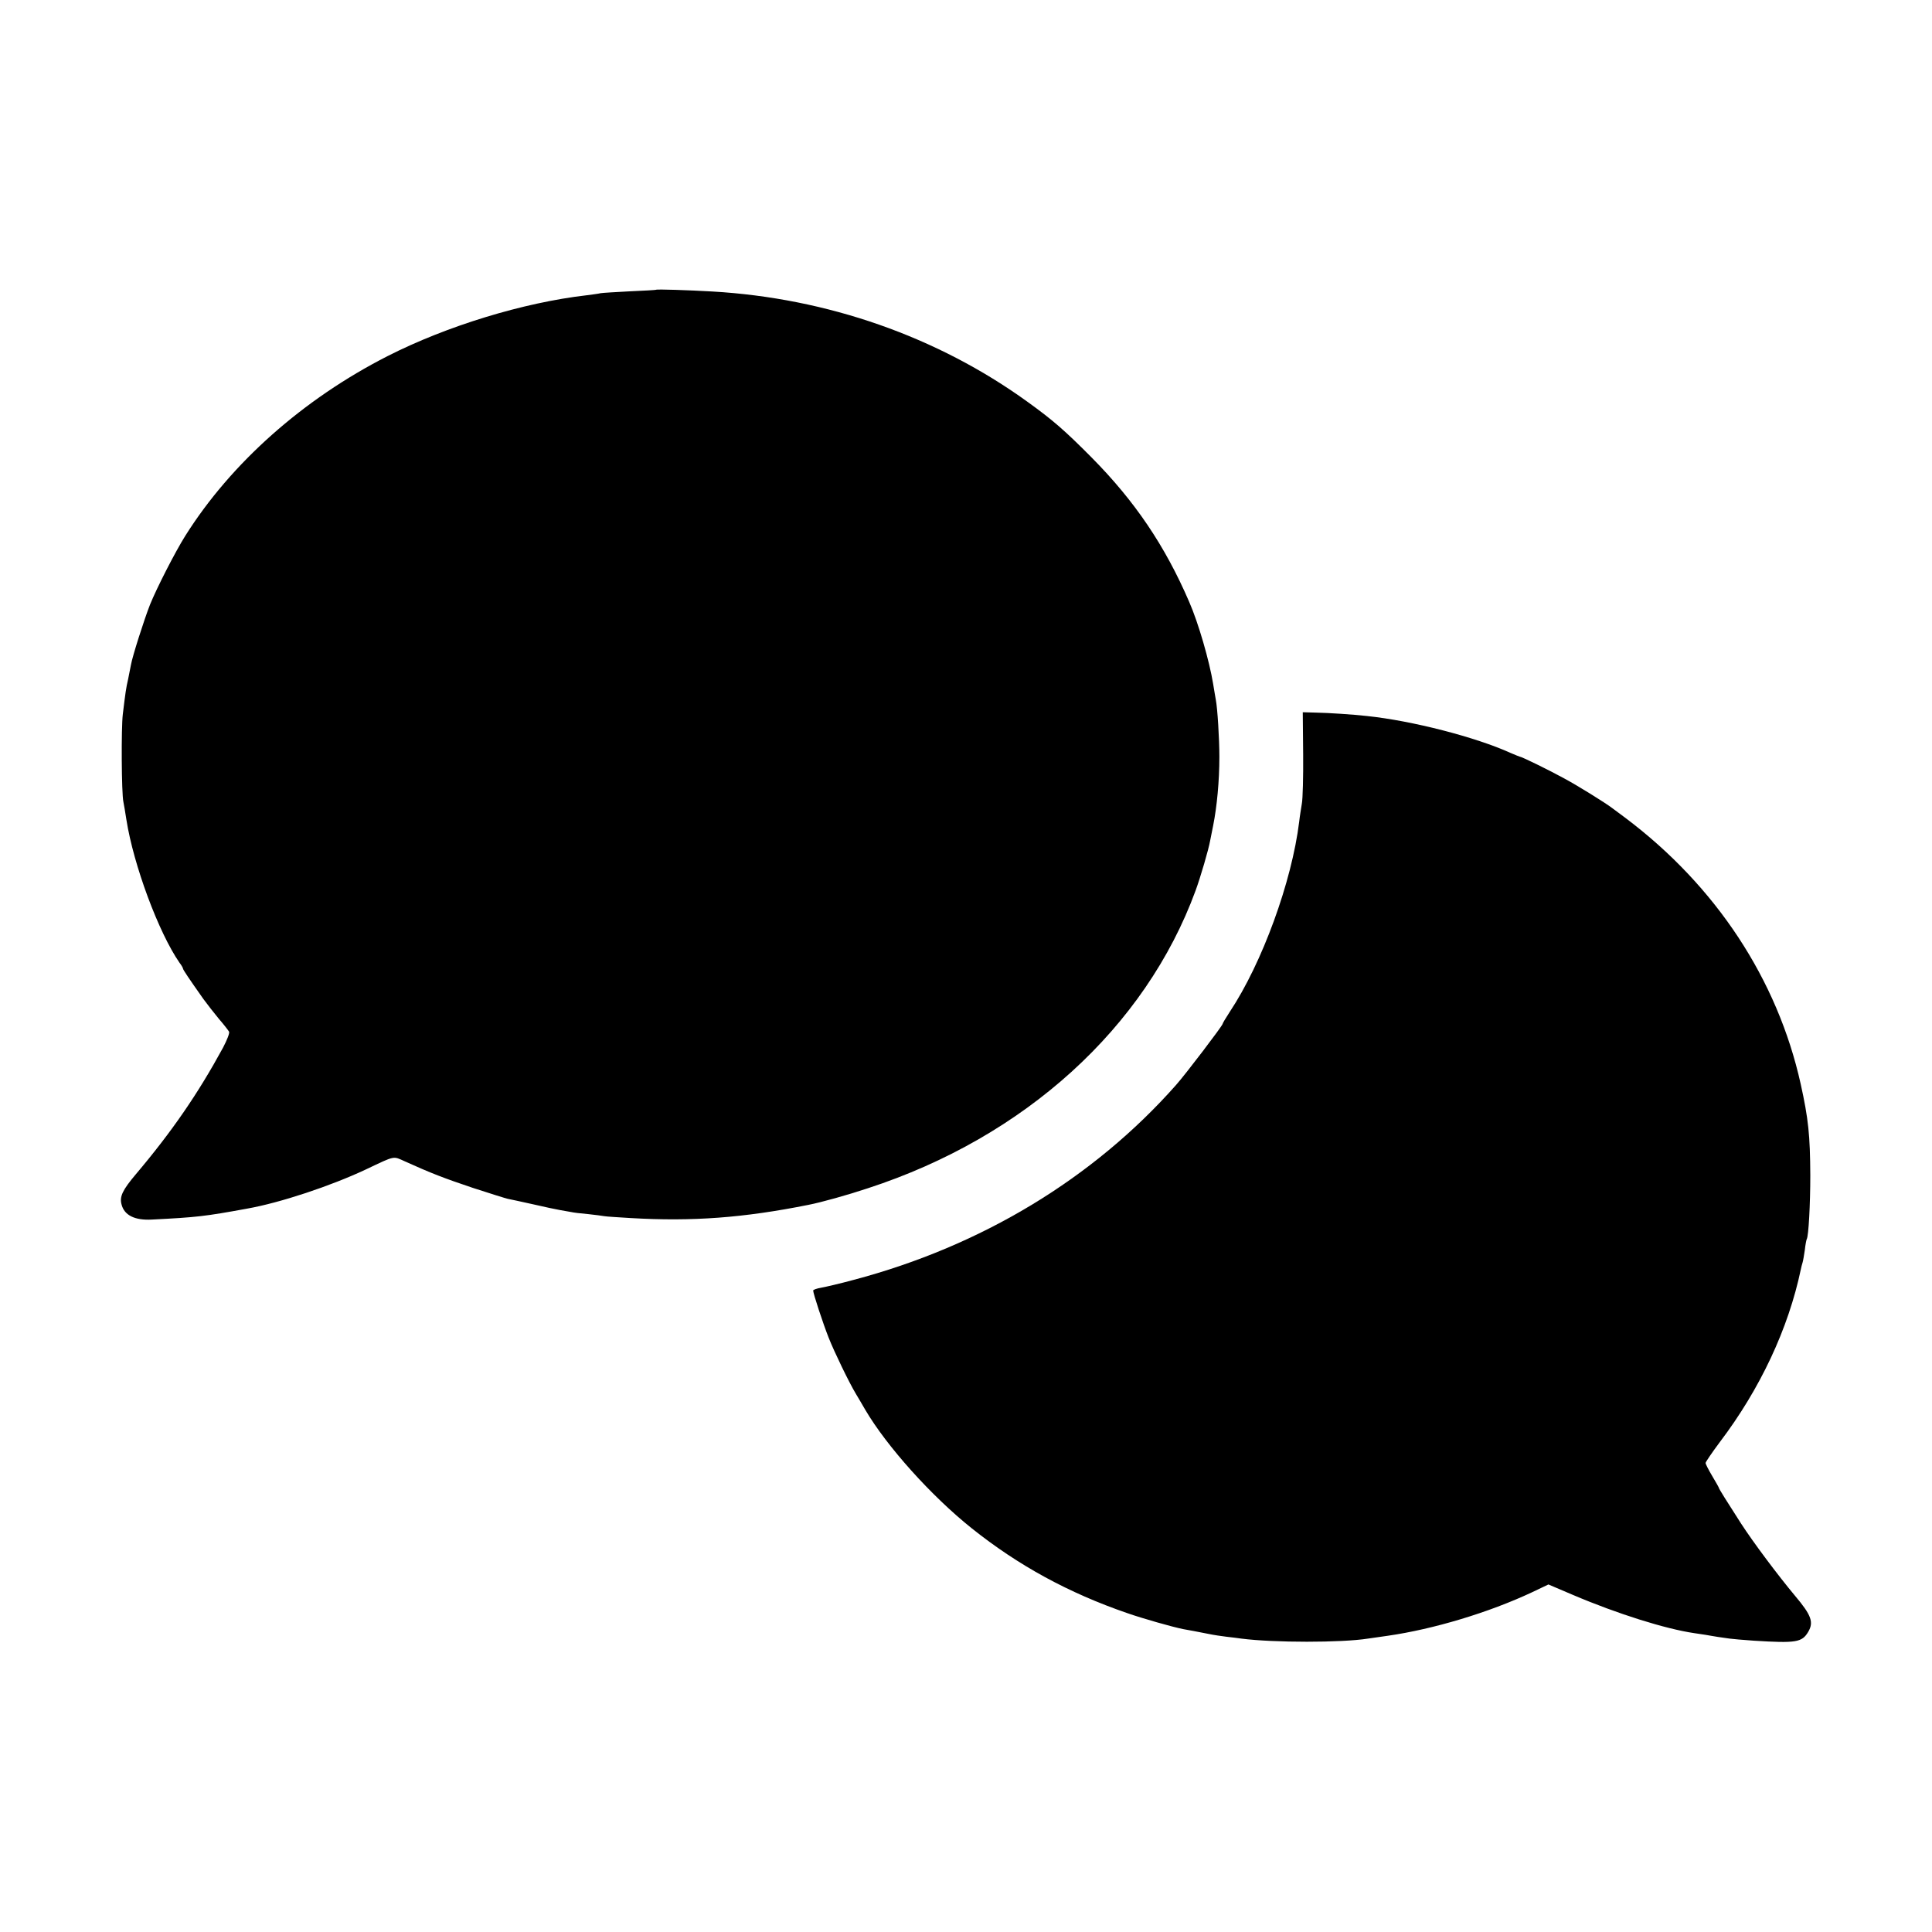
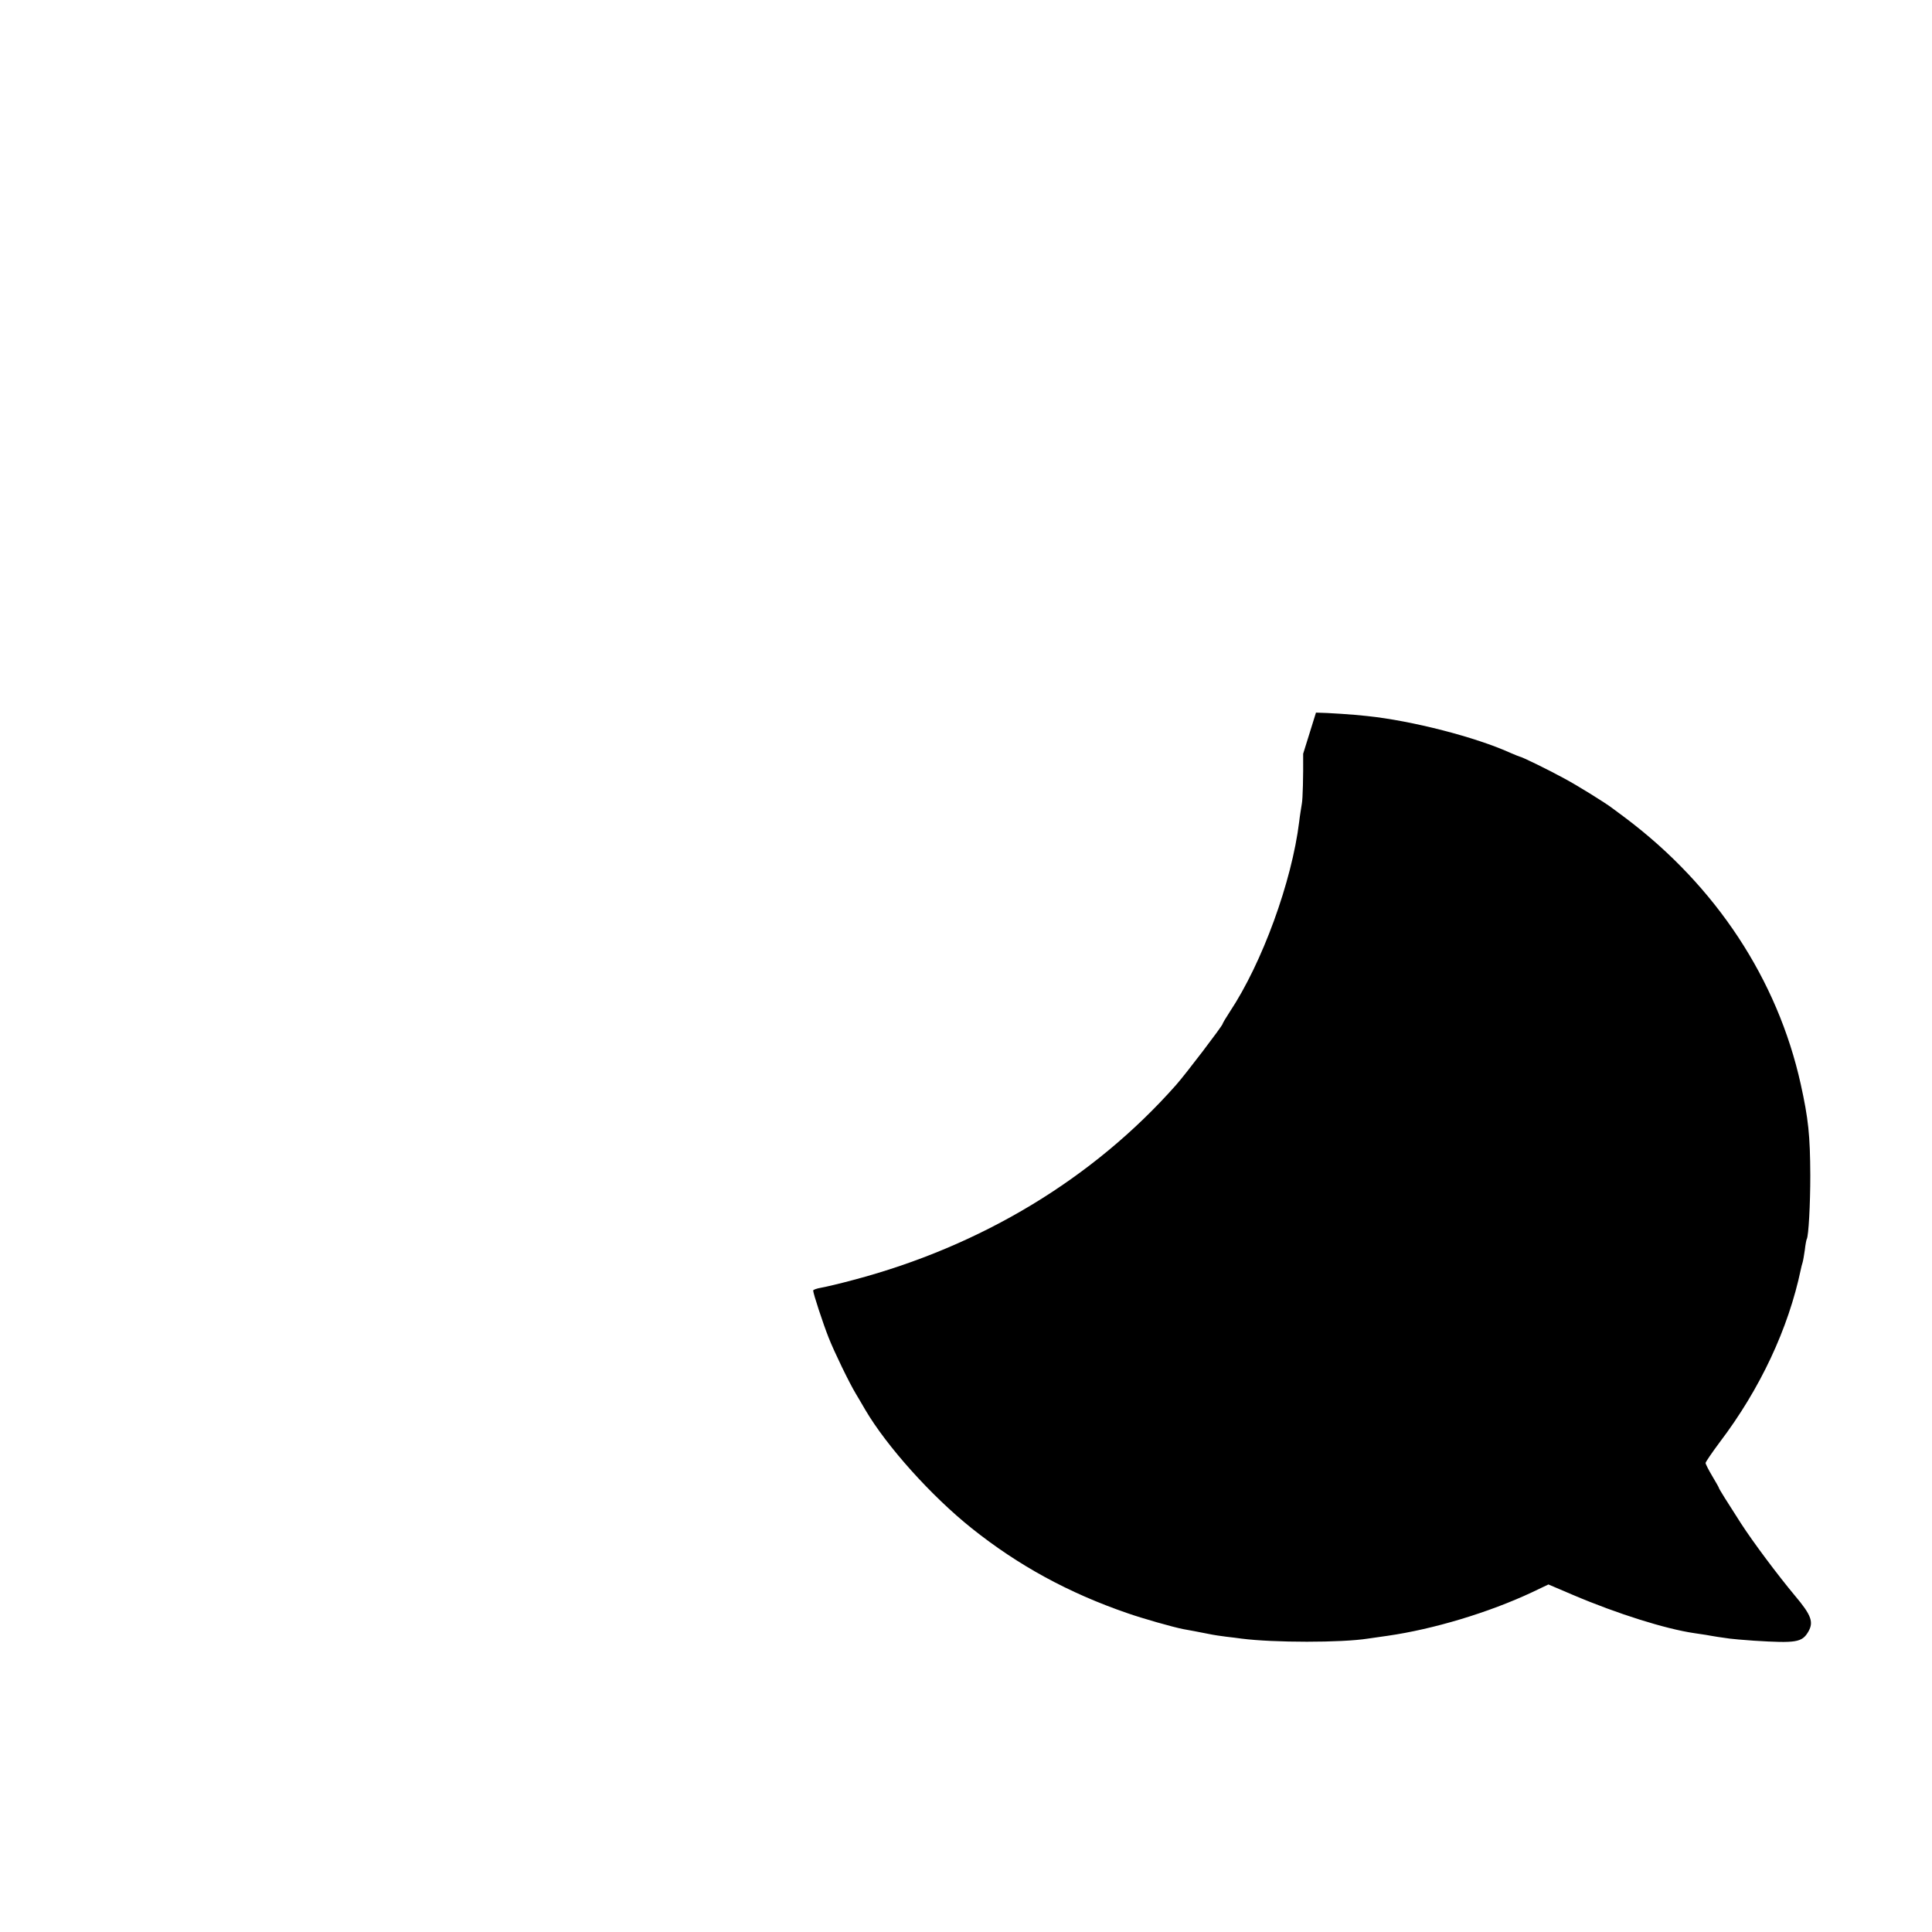
<svg xmlns="http://www.w3.org/2000/svg" version="1.0" width="1024pt" height="1024pt" viewBox="0 0 1024 1024" preserveAspectRatio="xMidYMid meet">
  <g transform="translate(0,1024) scale(0.1,-0.1)" fill="#000000" stroke="none">
-     <path d="M3477 8704 c-1 -1 -63 -5 -138 -8 -75 -4 -145 -8 -156 -10 -11 -3 -44 -7 -74 -11 -337 -39 -741 -163 -1054 -322 -448 -228 -830 -567 -1073 -953 -54 -86 -152 -278 -187 -365 -31 -79 -93 -273 -101 -319 -3 -17 -10 -51 -15 -76 -11 -47 -14 -70 -28 -185 -9 -72 -7 -421 3 -465 3 -14 10 -56 16 -95 38 -241 171 -598 281 -757 11 -14 19 -29 19 -32 0 -6 34 -56 108 -161 20 -27 57 -75 82 -105 26 -30 50 -61 54 -68 4 -7 -10 -43 -32 -85 -131 -241 -270 -444 -463 -672 -69 -82 -86 -117 -75 -158 14 -58 70 -86 161 -81 238 12 281 17 505 58 175 31 443 120 630 208 158 75 142 71 207 42 137 -62 207 -89 359 -140 89 -29 172 -55 185 -58 13 -2 74 -16 134 -29 61 -14 126 -28 145 -31 19 -3 45 -8 57 -10 12 -3 53 -8 90 -11 37 -4 76 -9 86 -11 10 -2 73 -6 140 -10 326 -19 598 1 942 70 67 13 207 52 315 88 832 271 1471 852 1737 1578 26 71 69 218 77 264 3 16 10 52 16 80 20 100 33 236 33 365 0 95 -10 258 -19 303 -2 13 -9 50 -14 83 -20 122 -78 323 -127 435 -128 297 -288 534 -518 766 -142 143 -204 197 -340 295 -476 344 -1060 549 -1670 584 -122 7 -294 13 -298 9z" />
-     <path d="M6907 6245 c1 -121 -2 -240 -7 -265 -4 -25 -11 -67 -14 -95 -39 -318 -196 -749 -368 -1008 -21 -32 -38 -61 -38 -64 0 -9 -197 -268 -247 -324 -438 -495 -1032 -854 -1710 -1033 -70 -19 -147 -37 -170 -41 -24 -4 -43 -11 -43 -15 0 -16 52 -174 82 -250 30 -76 109 -239 144 -297 10 -17 33 -55 50 -85 114 -194 350 -457 564 -628 248 -198 514 -343 825 -450 77 -27 241 -74 298 -85 15 -3 39 -7 55 -10 15 -3 50 -10 77 -15 28 -6 70 -12 95 -15 25 -3 61 -7 80 -10 171 -22 531 -22 670 0 14 2 61 9 105 15 243 35 536 123 766 231 l86 41 129 -55 c237 -101 493 -181 644 -203 19 -3 46 -7 60 -9 14 -3 43 -7 65 -11 22 -3 50 -7 63 -9 13 -2 70 -7 128 -11 224 -14 255 -9 288 47 30 51 17 88 -70 191 -91 109 -222 284 -286 383 -74 115 -118 185 -118 190 0 2 -16 30 -35 62 -19 32 -35 63 -35 69 0 5 34 55 75 110 214 282 364 602 430 917 2 10 6 26 9 35 3 9 8 40 12 67 3 28 8 53 10 57 10 15 19 186 19 338 -1 212 -10 300 -51 485 -123 553 -448 1048 -929 1410 -33 25 -64 48 -70 52 -35 27 -183 119 -254 157 -78 43 -227 116 -237 116 -2 0 -23 9 -47 19 -185 84 -522 171 -762 196 -71 8 -205 17 -270 18 l-70 2 2 -220z" />
+     <path d="M6907 6245 c1 -121 -2 -240 -7 -265 -4 -25 -11 -67 -14 -95 -39 -318 -196 -749 -368 -1008 -21 -32 -38 -61 -38 -64 0 -9 -197 -268 -247 -324 -438 -495 -1032 -854 -1710 -1033 -70 -19 -147 -37 -170 -41 -24 -4 -43 -11 -43 -15 0 -16 52 -174 82 -250 30 -76 109 -239 144 -297 10 -17 33 -55 50 -85 114 -194 350 -457 564 -628 248 -198 514 -343 825 -450 77 -27 241 -74 298 -85 15 -3 39 -7 55 -10 15 -3 50 -10 77 -15 28 -6 70 -12 95 -15 25 -3 61 -7 80 -10 171 -22 531 -22 670 0 14 2 61 9 105 15 243 35 536 123 766 231 l86 41 129 -55 c237 -101 493 -181 644 -203 19 -3 46 -7 60 -9 14 -3 43 -7 65 -11 22 -3 50 -7 63 -9 13 -2 70 -7 128 -11 224 -14 255 -9 288 47 30 51 17 88 -70 191 -91 109 -222 284 -286 383 -74 115 -118 185 -118 190 0 2 -16 30 -35 62 -19 32 -35 63 -35 69 0 5 34 55 75 110 214 282 364 602 430 917 2 10 6 26 9 35 3 9 8 40 12 67 3 28 8 53 10 57 10 15 19 186 19 338 -1 212 -10 300 -51 485 -123 553 -448 1048 -929 1410 -33 25 -64 48 -70 52 -35 27 -183 119 -254 157 -78 43 -227 116 -237 116 -2 0 -23 9 -47 19 -185 84 -522 171 -762 196 -71 8 -205 17 -270 18 z" />
  </g>
</svg>